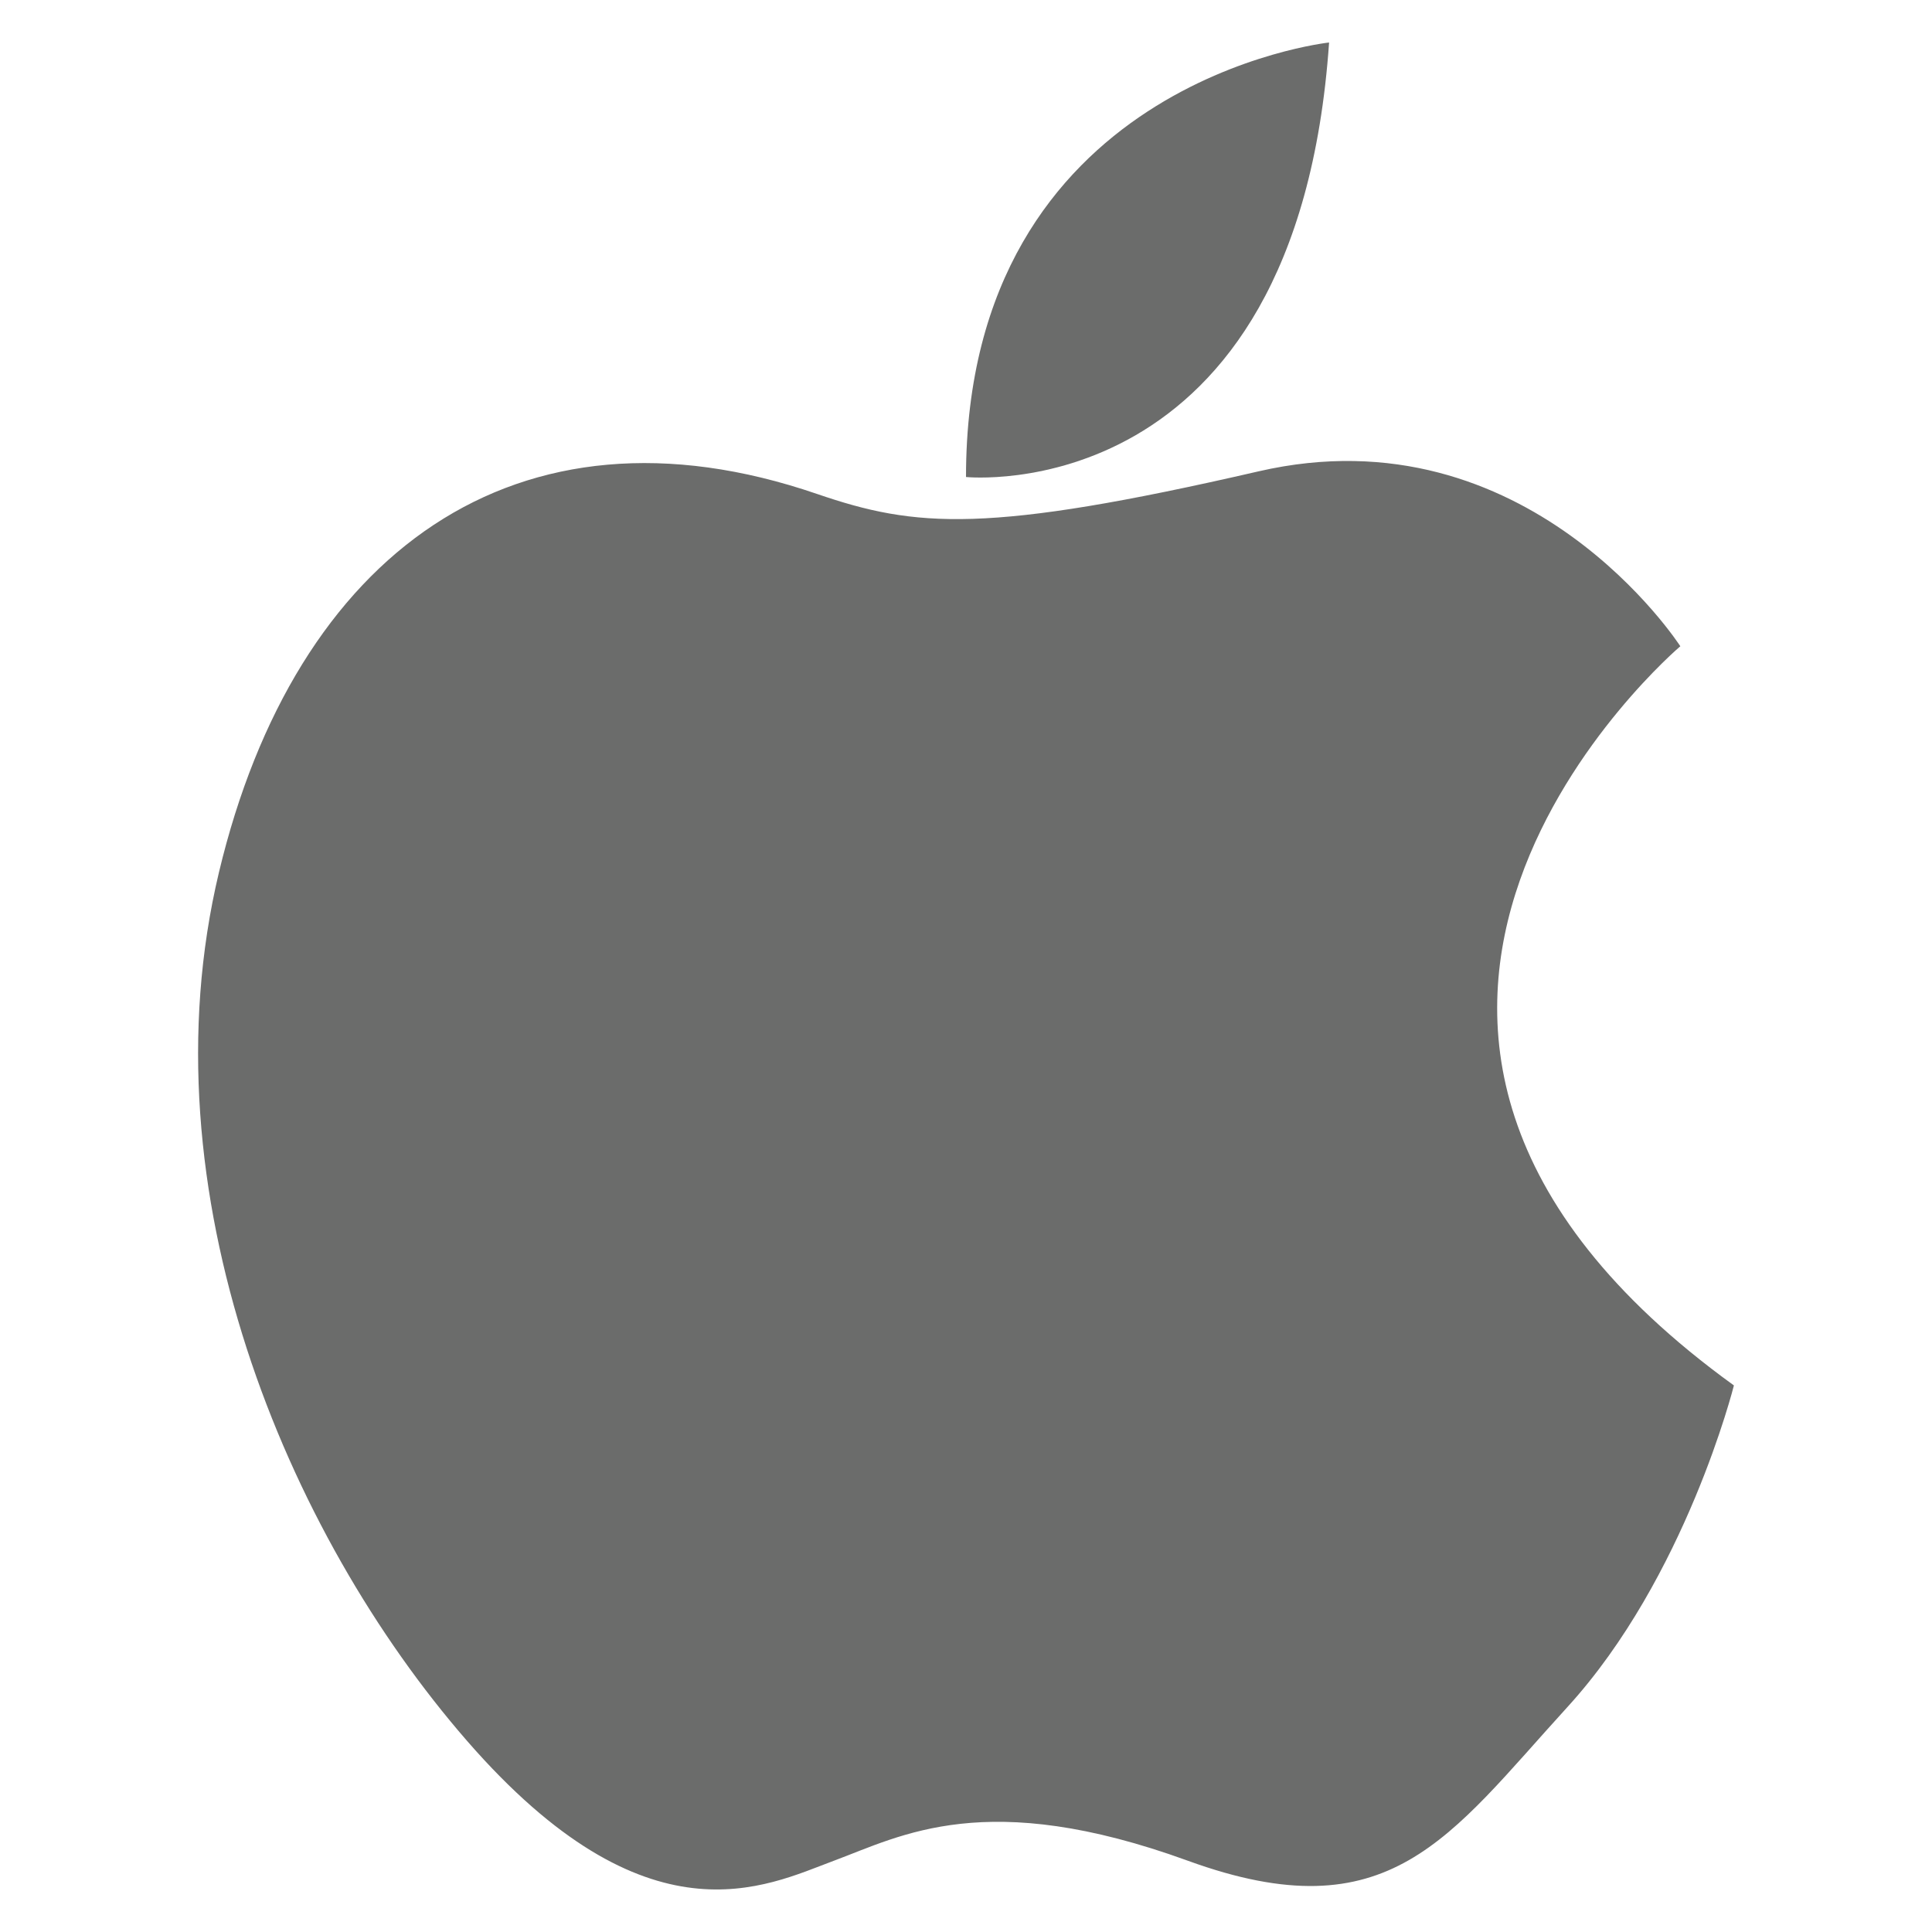
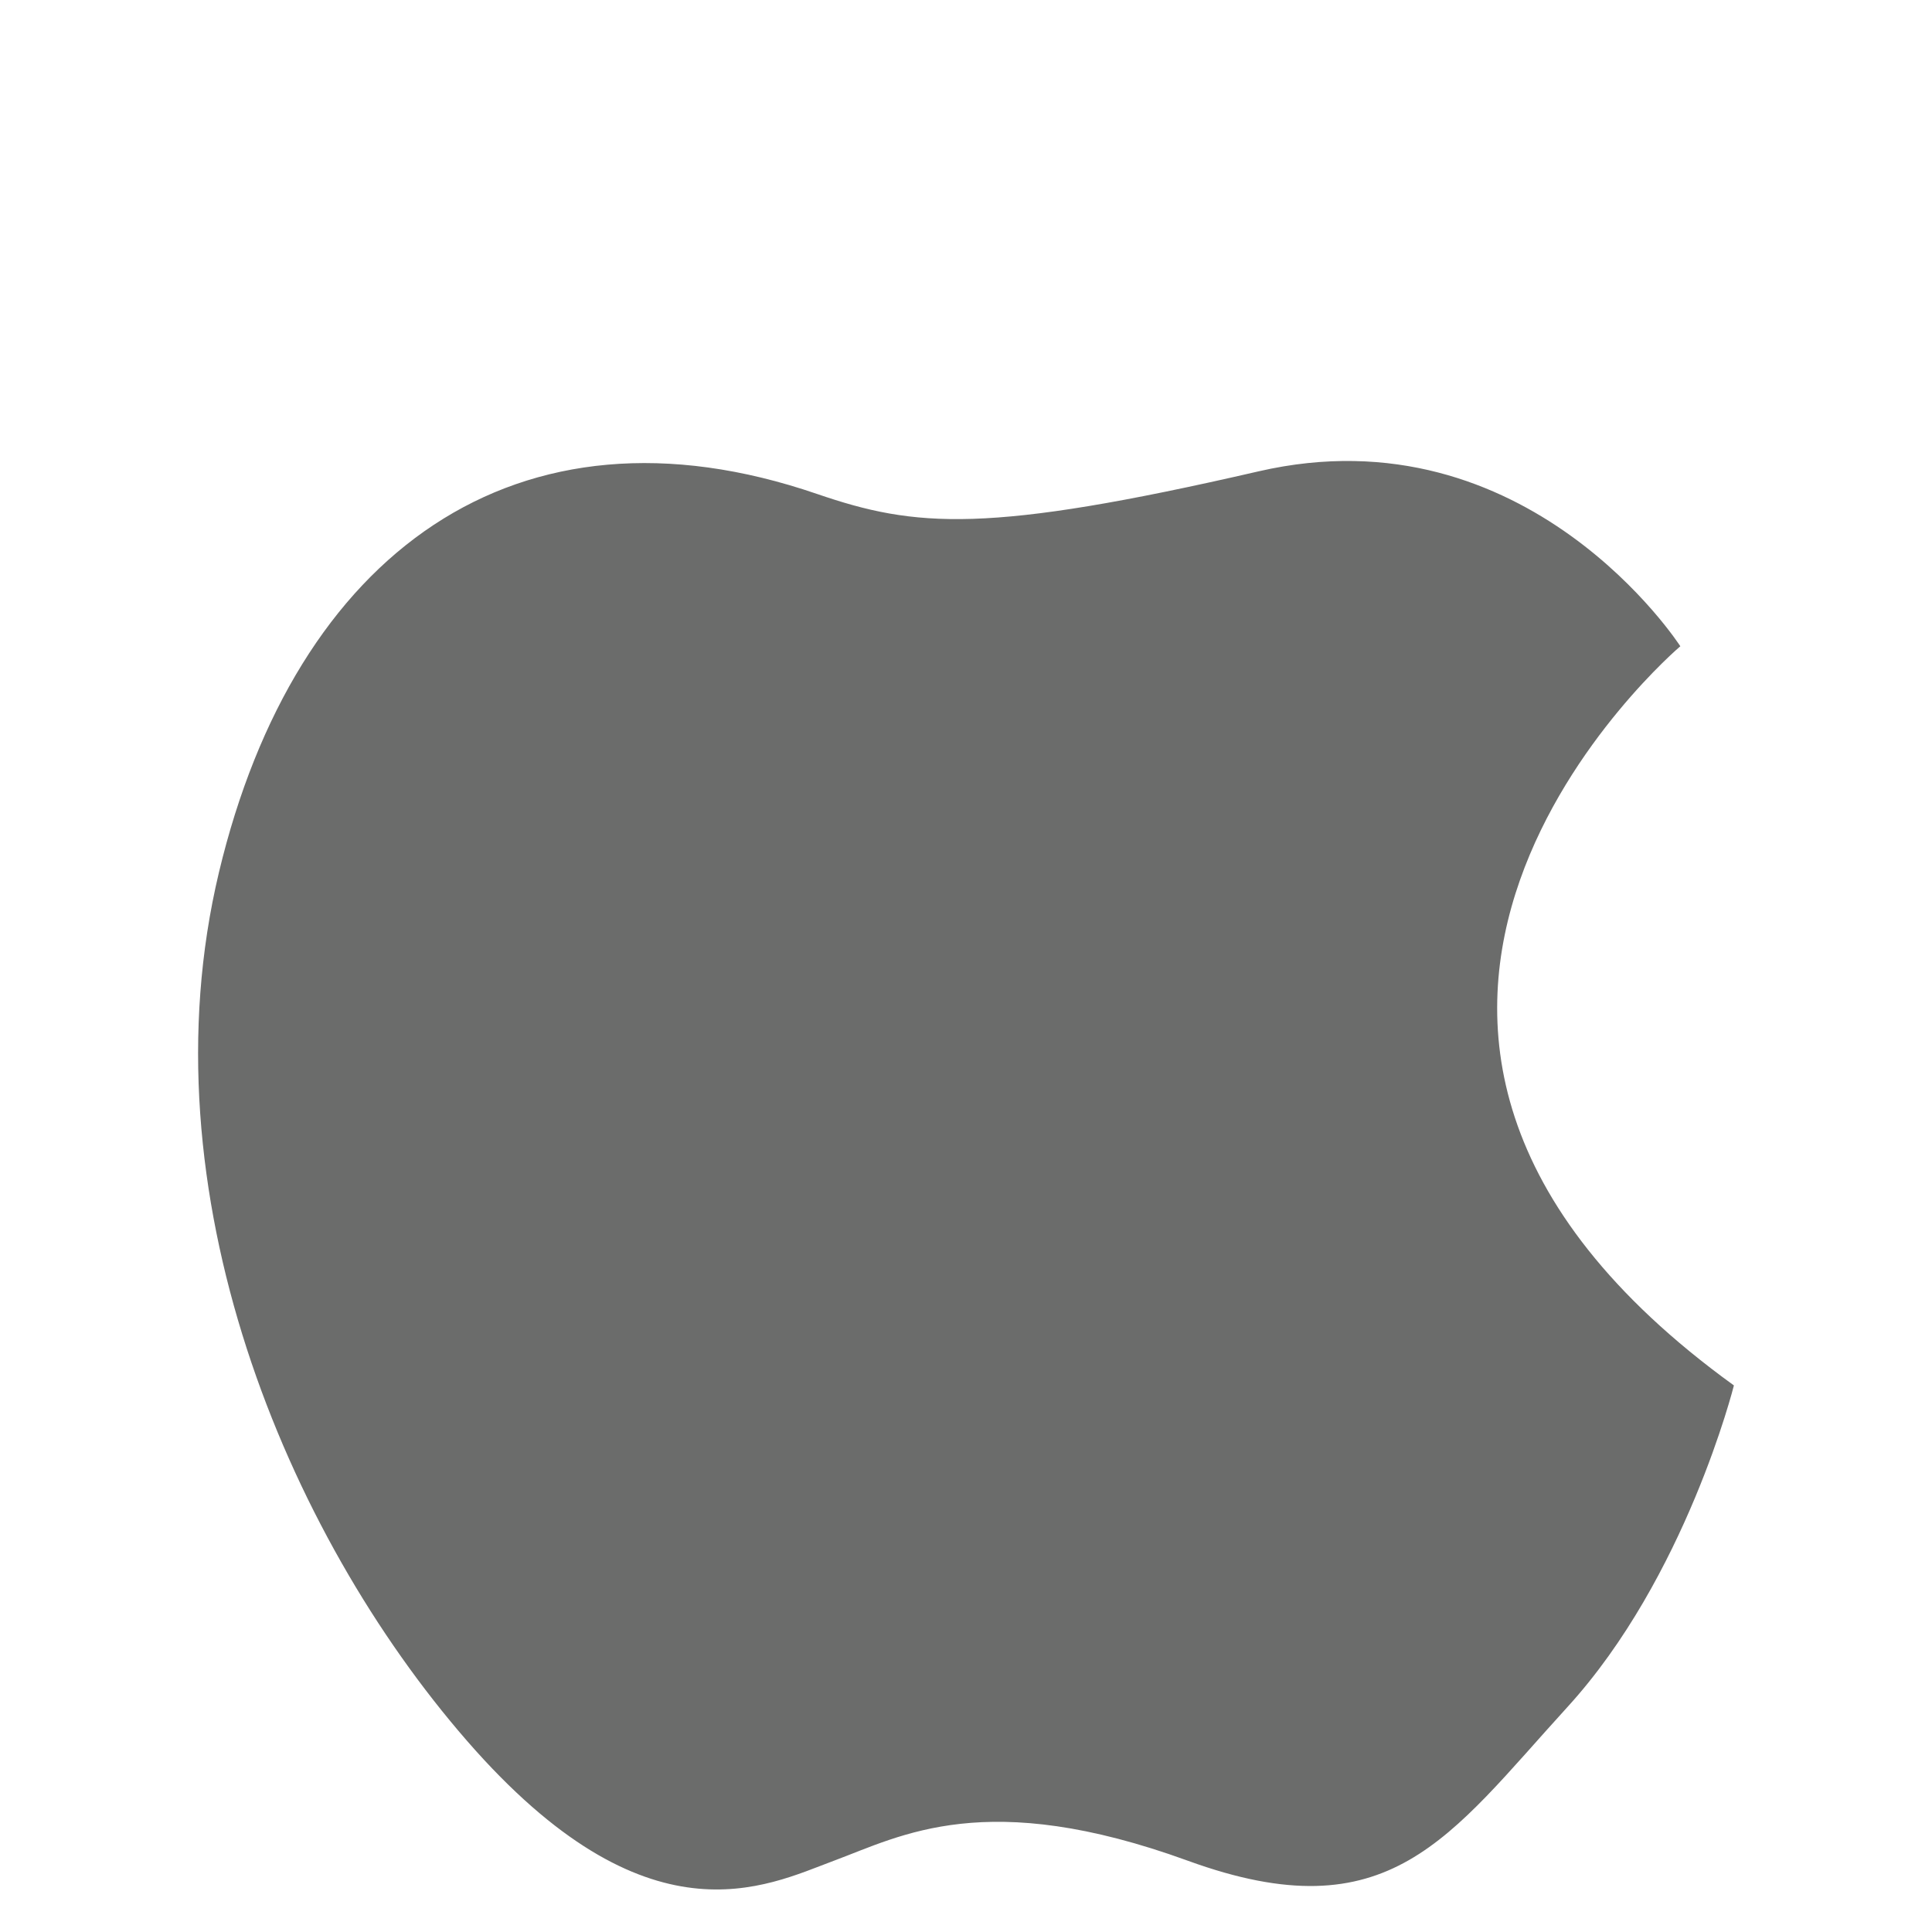
<svg xmlns="http://www.w3.org/2000/svg" id="OBJECTS" viewBox="0 0 300 300">
  <defs>
    <style>.cls-1{fill:#6b6c6b;}</style>
  </defs>
  <path class="cls-1" d="M260.92,100.35s-69.22,58.7,8.32,114.78c0,0-7.45,29.78-25.85,49.94s-27.59,35.26-58.92,23.87-44.46-3.92-55,0-28.92,13.58-56.95-18.62S22.17,185,34,135.45,80.19,60.69,126.87,76.7c15.33,5.25,26.29,6.23,68.56-3.51,41.83-9.64,65.49,27.16,65.49,27.16" />
-   <path class="cls-1" d="M206.38,6.6S150,12.68,150,74.07c0,0,51.34,5.25,56.38-67.47" />
</svg>